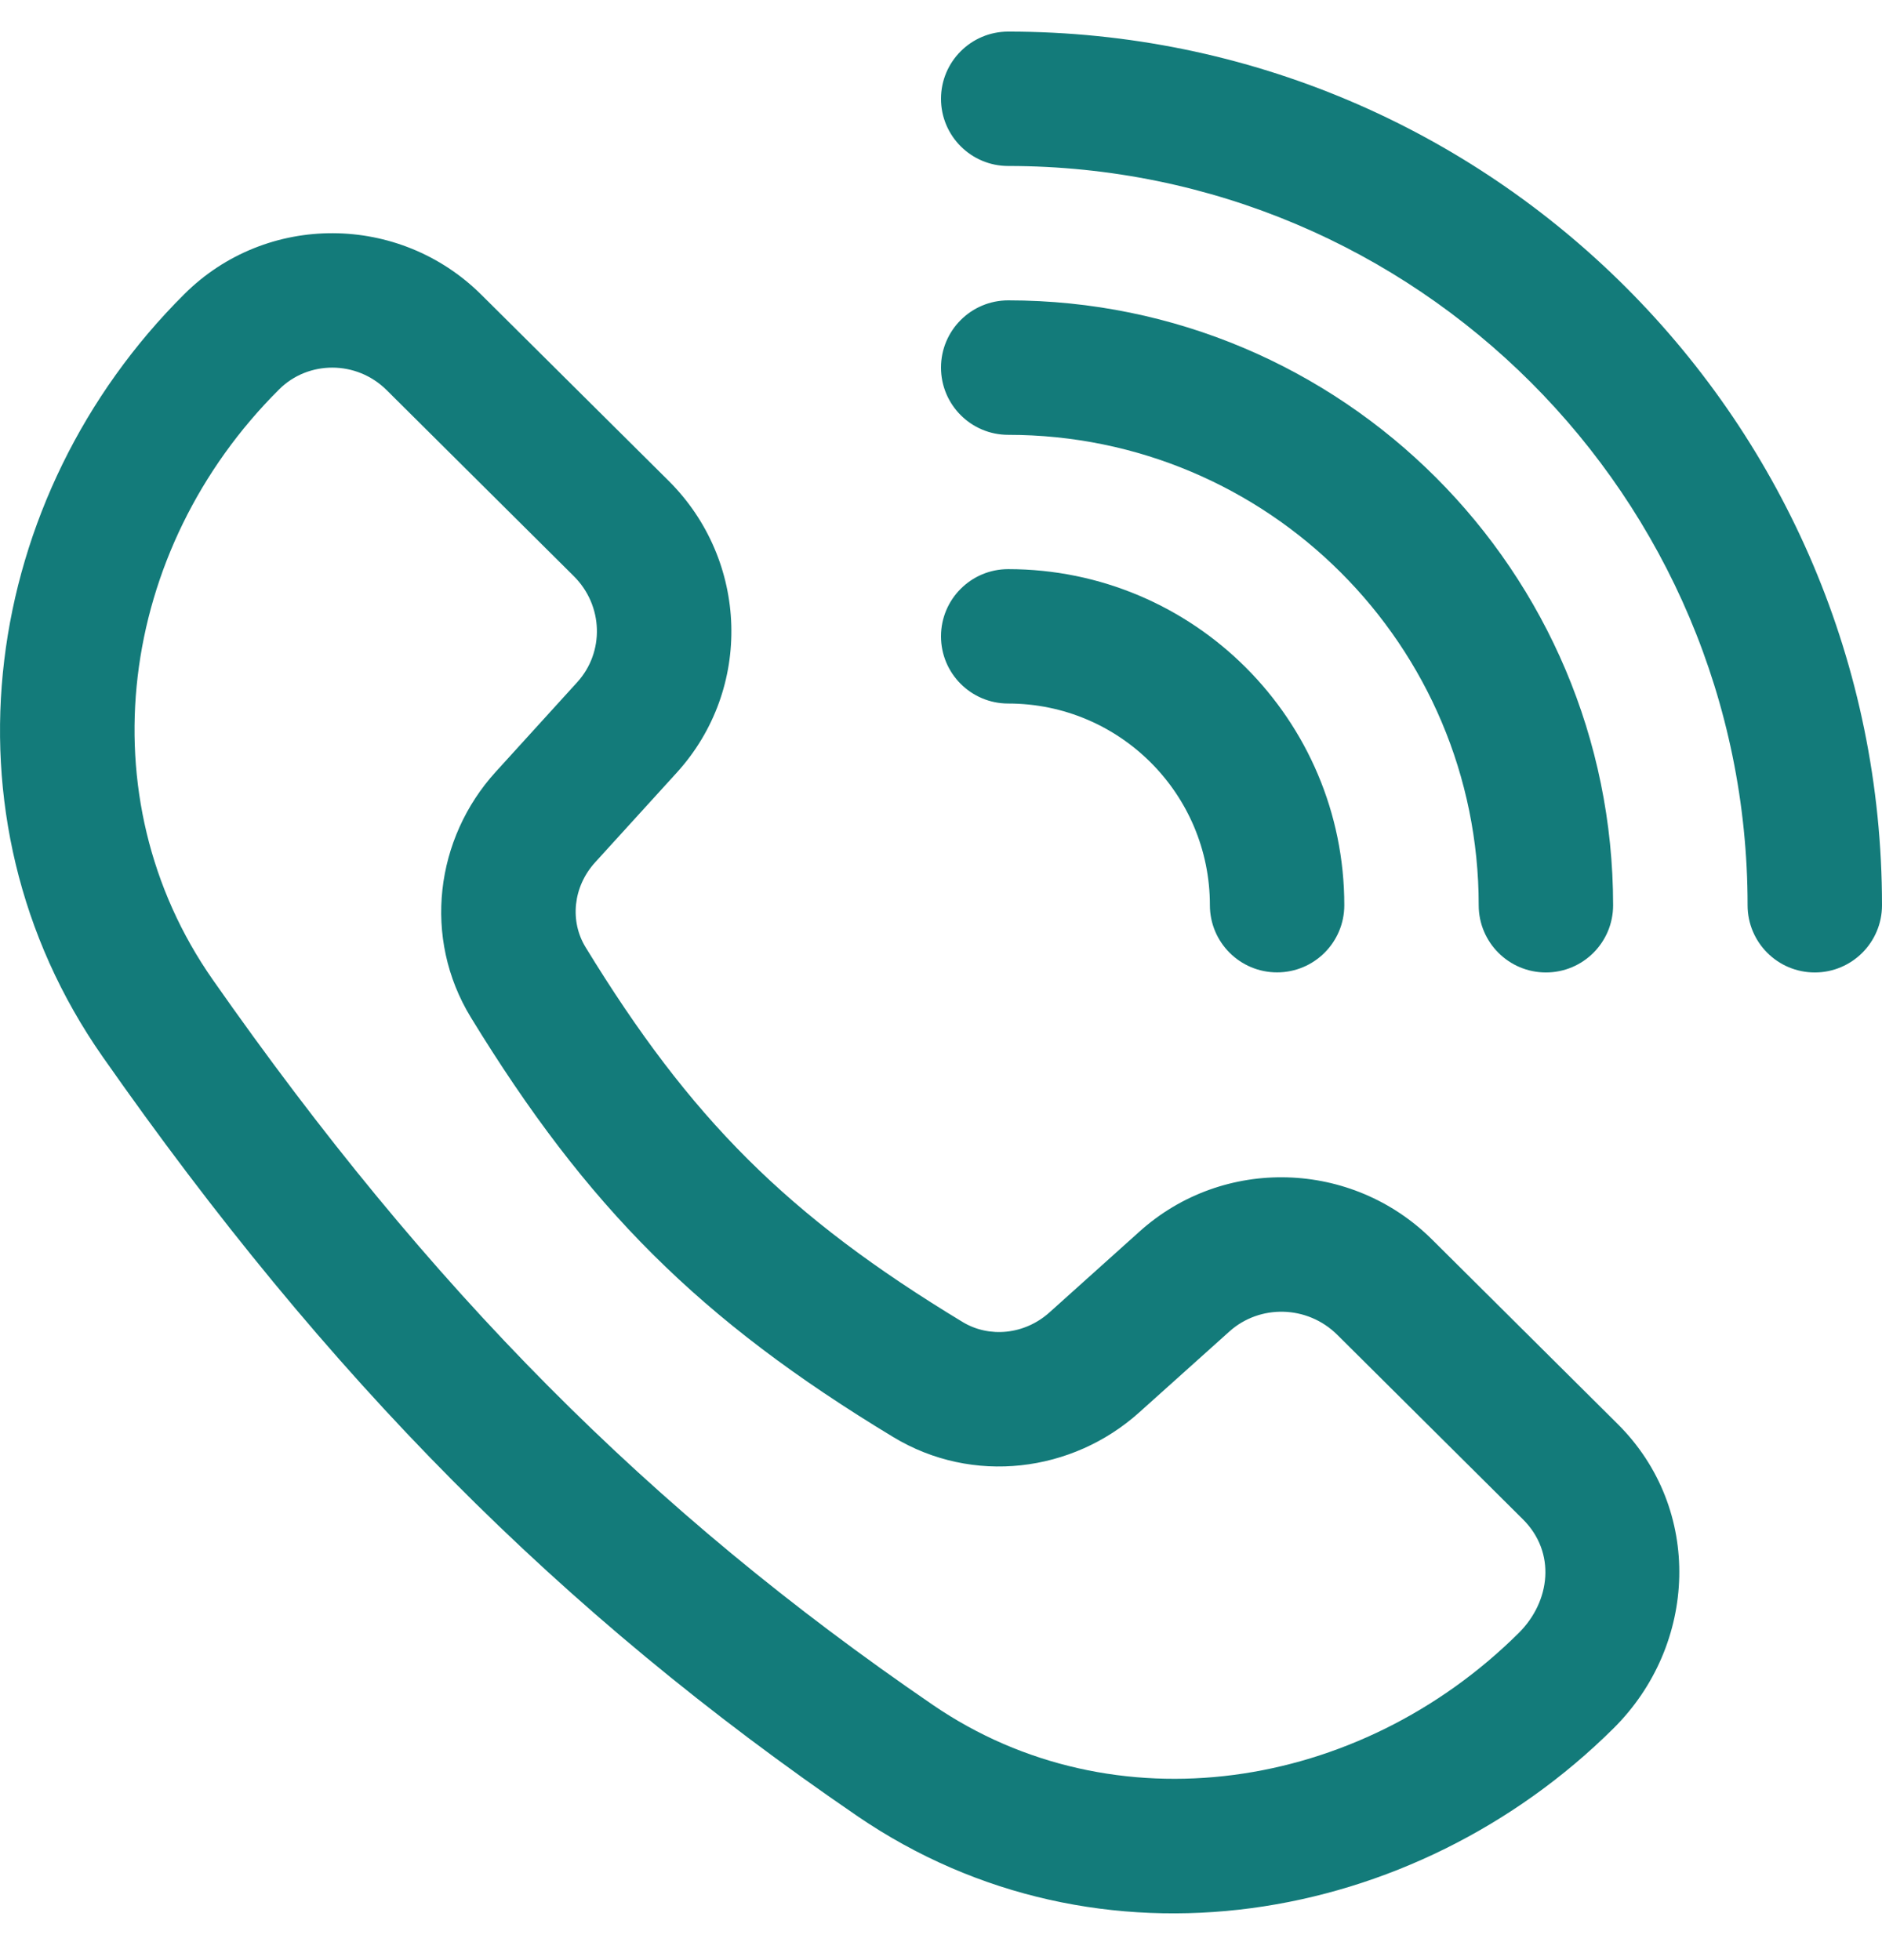
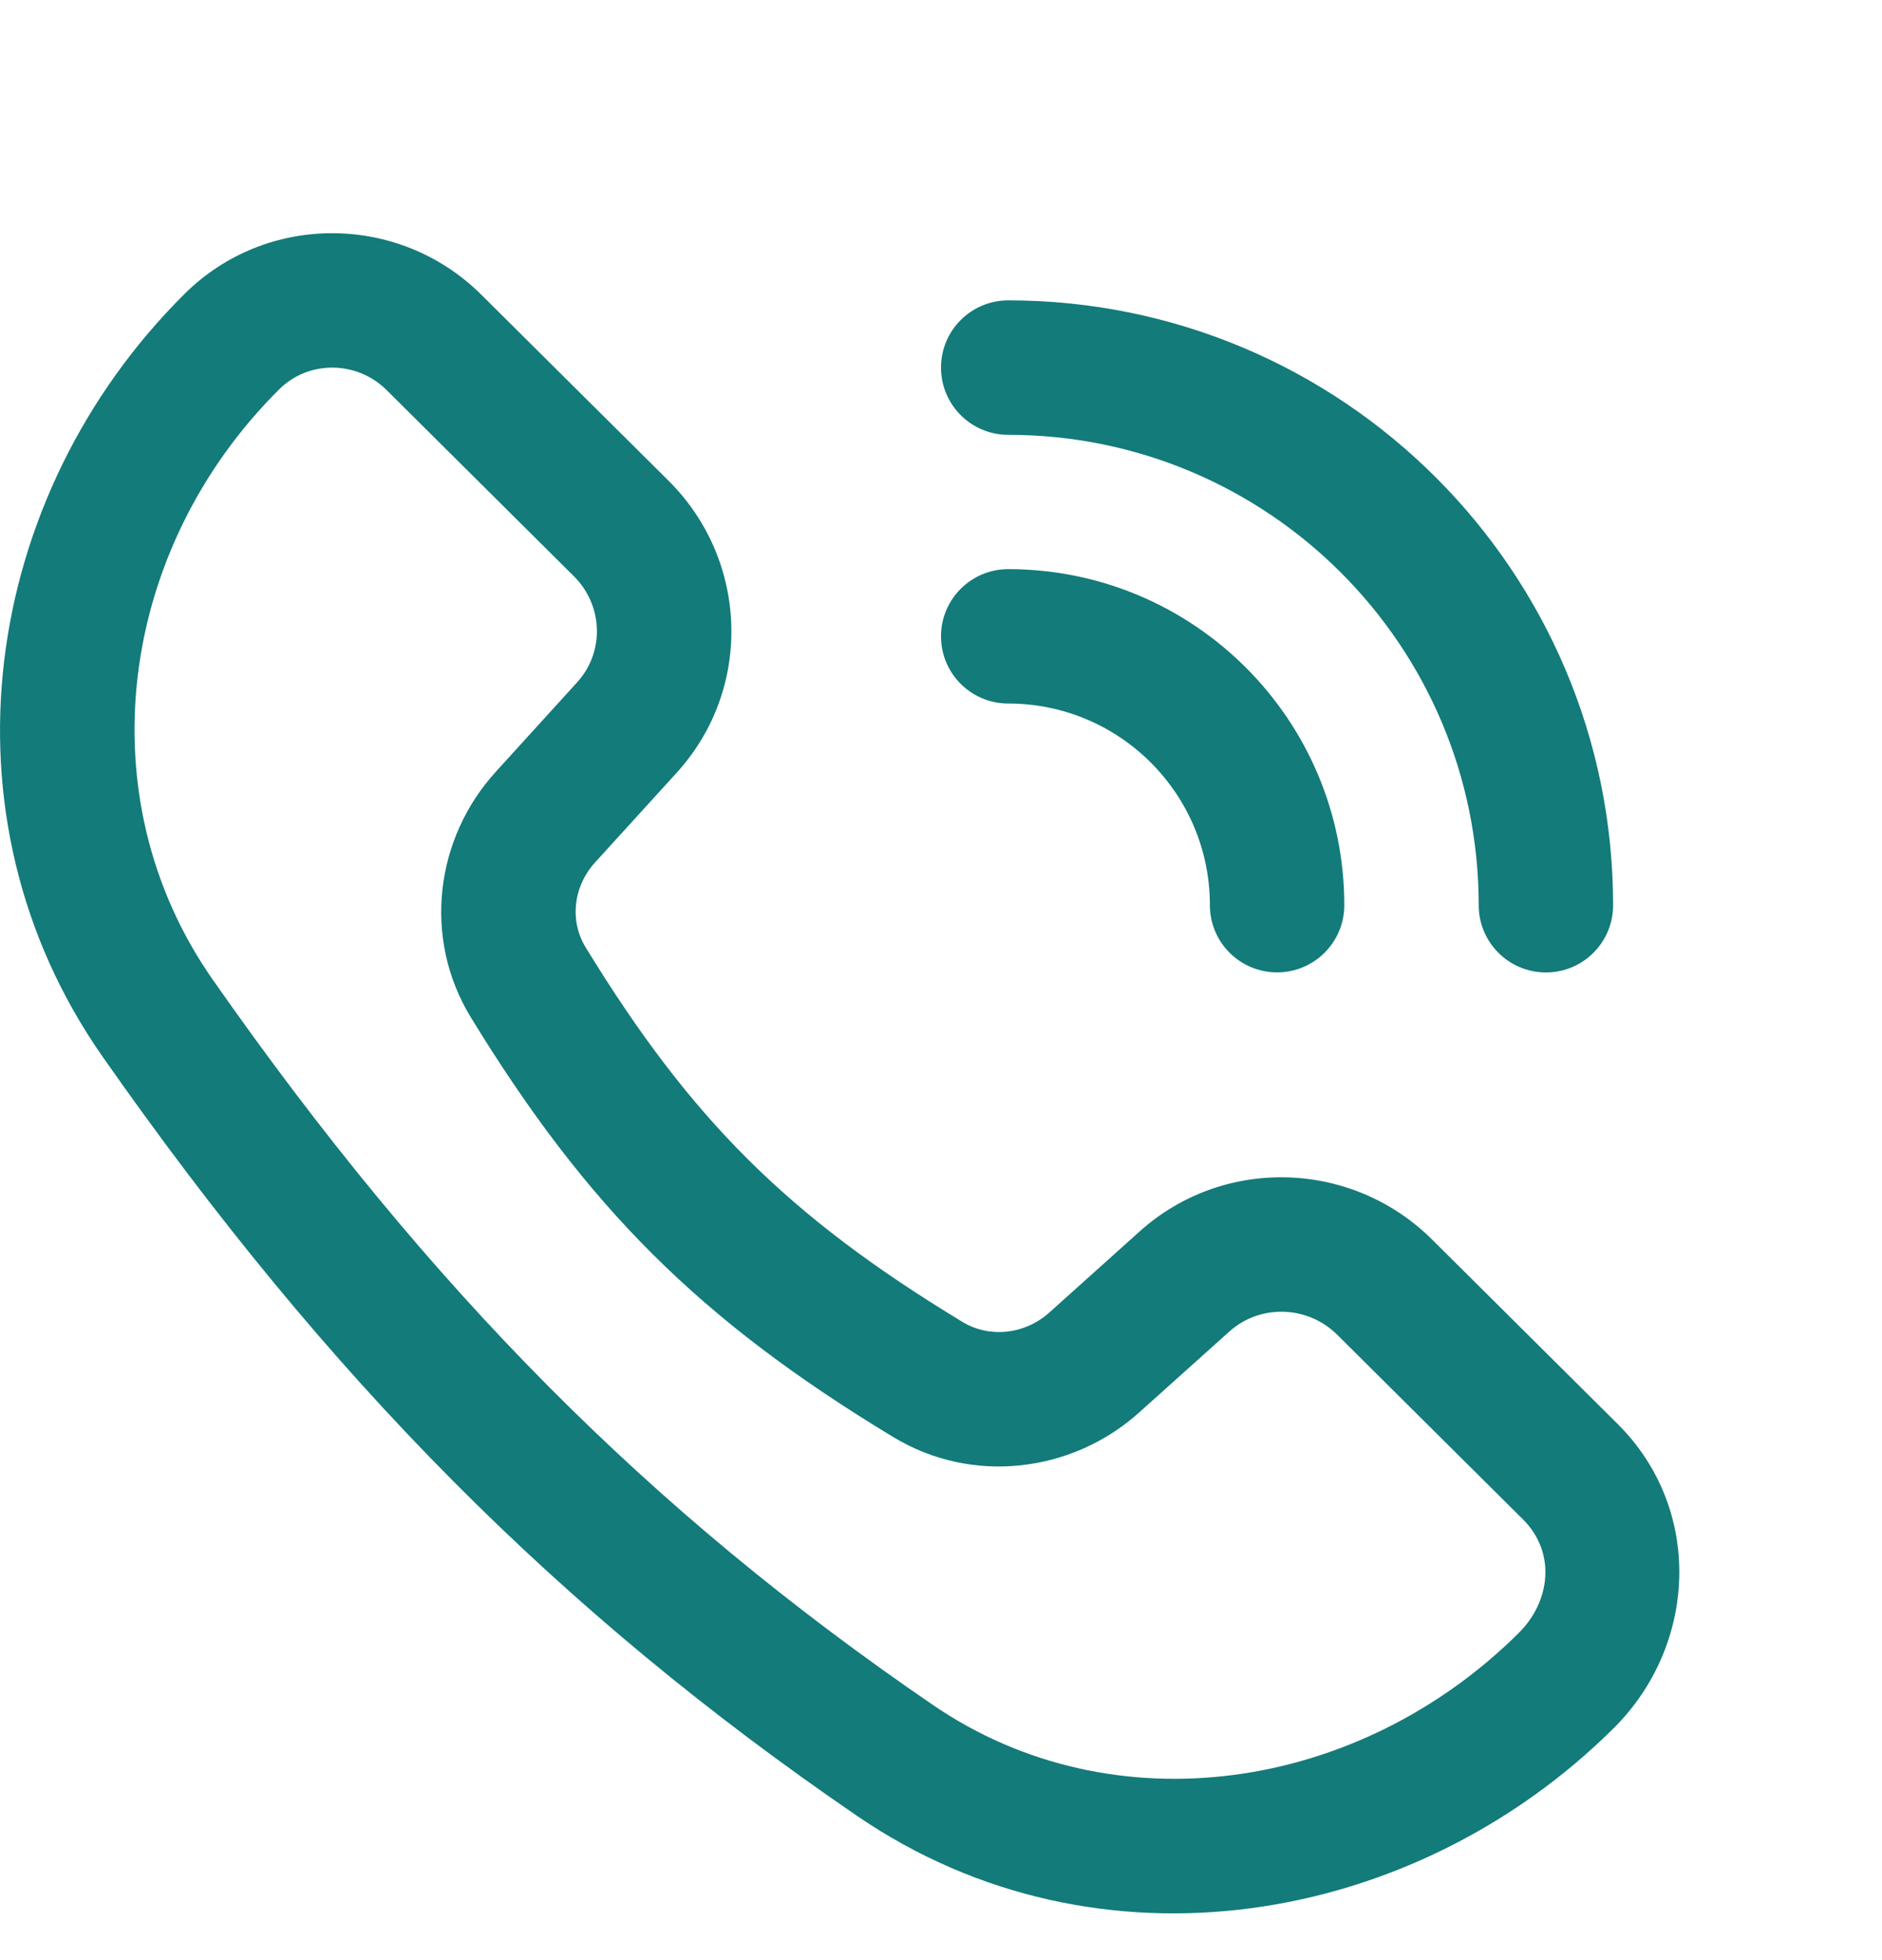
<svg xmlns="http://www.w3.org/2000/svg" width="24" height="25" viewBox="0 0 24 25" fill="none">
-   <path d="M12.857 0.403C12.384 0.403 12 0.787 12 1.26C12 1.733 12.384 2.117 12.857 2.117C18.064 2.117 22.286 6.338 22.286 11.546C22.286 12.019 22.669 12.403 23.143 12.403C23.616 12.403 24 12.019 24 11.546C24 5.392 19.011 0.403 12.857 0.403Z" fill="#137b7a" />
  <path fill-rule="evenodd" clip-rule="evenodd" d="M6.138 3.759C5.094 2.721 3.4 2.708 2.353 3.749C-0.233 6.319 -0.844 10.4 1.309 13.478C4.177 17.578 7.135 20.565 10.932 23.162C14.008 25.266 18.038 24.566 20.578 22.042C21.648 20.979 21.722 19.247 20.628 18.161L18.262 15.809C17.243 14.796 15.604 14.743 14.532 15.707L13.382 16.74C13.065 17.024 12.615 17.066 12.277 16.862C10.043 15.51 8.804 14.267 7.468 12.082C7.265 11.751 7.305 11.311 7.59 10.998L8.63 9.855C9.602 8.786 9.548 7.148 8.526 6.132L6.138 3.759ZM3.561 4.965C3.931 4.597 4.545 4.593 4.93 4.975L7.317 7.348C7.697 7.726 7.708 8.32 7.361 8.701L6.322 9.844C5.551 10.691 5.385 11.962 6.005 12.977C7.484 15.395 8.921 16.835 11.39 18.328C12.405 18.943 13.677 18.779 14.527 18.015L15.678 16.982C16.065 16.634 16.672 16.645 17.054 17.025L19.42 19.377C19.847 19.801 19.772 20.425 19.369 20.826C17.327 22.856 14.201 23.321 11.899 21.747C8.289 19.278 5.475 16.444 2.713 12.495C1.088 10.171 1.503 7.011 3.561 4.965Z" fill="#137b7a" />
  <path d="M12.857 7.259C12.384 7.259 12 7.643 12 8.116C12 8.59 12.384 8.973 12.857 8.973C14.277 8.973 15.429 10.124 15.429 11.545C15.429 12.018 15.812 12.402 16.286 12.402C16.759 12.402 17.143 12.018 17.143 11.545C17.143 9.178 15.224 7.259 12.857 7.259Z" fill="#137b7a" />
  <path d="M12 4.688C12 4.215 12.384 3.831 12.857 3.831C17.118 3.831 20.571 7.285 20.571 11.546C20.571 12.019 20.188 12.403 19.714 12.403C19.241 12.403 18.857 12.019 18.857 11.546C18.857 8.232 16.171 5.546 12.857 5.546C12.384 5.546 12 5.162 12 4.688Z" fill="#137b7a" />
</svg>